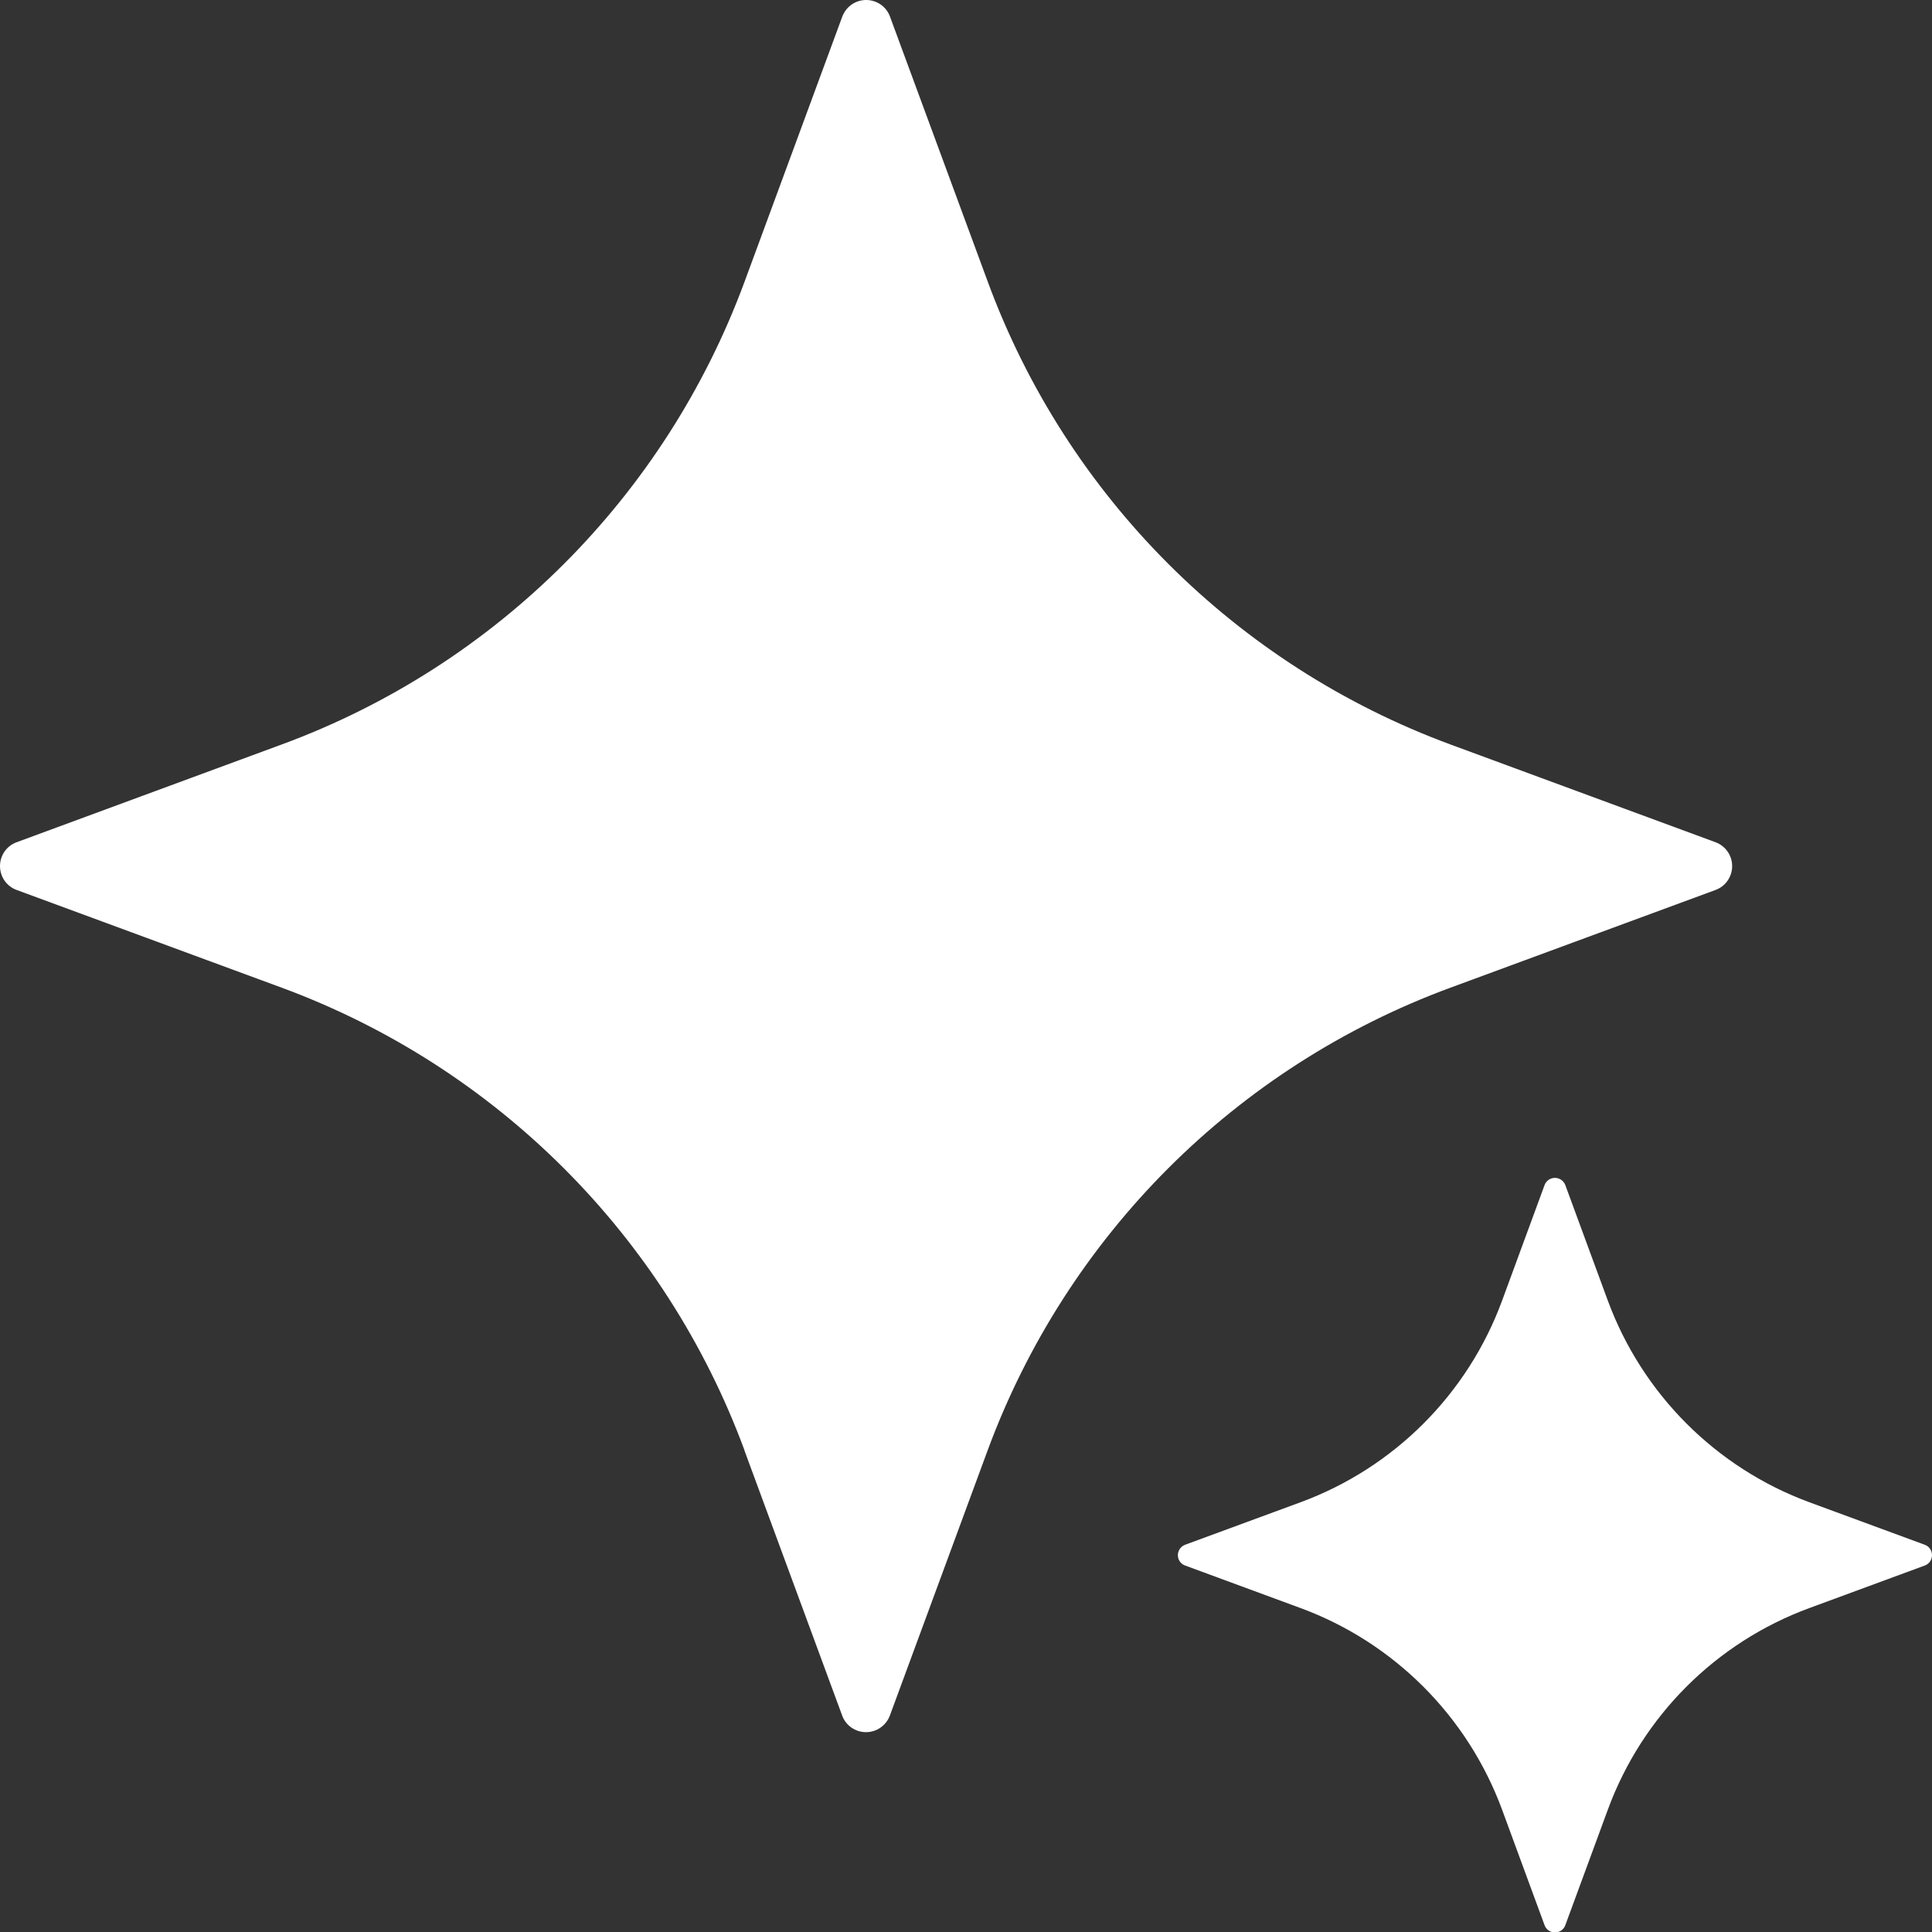
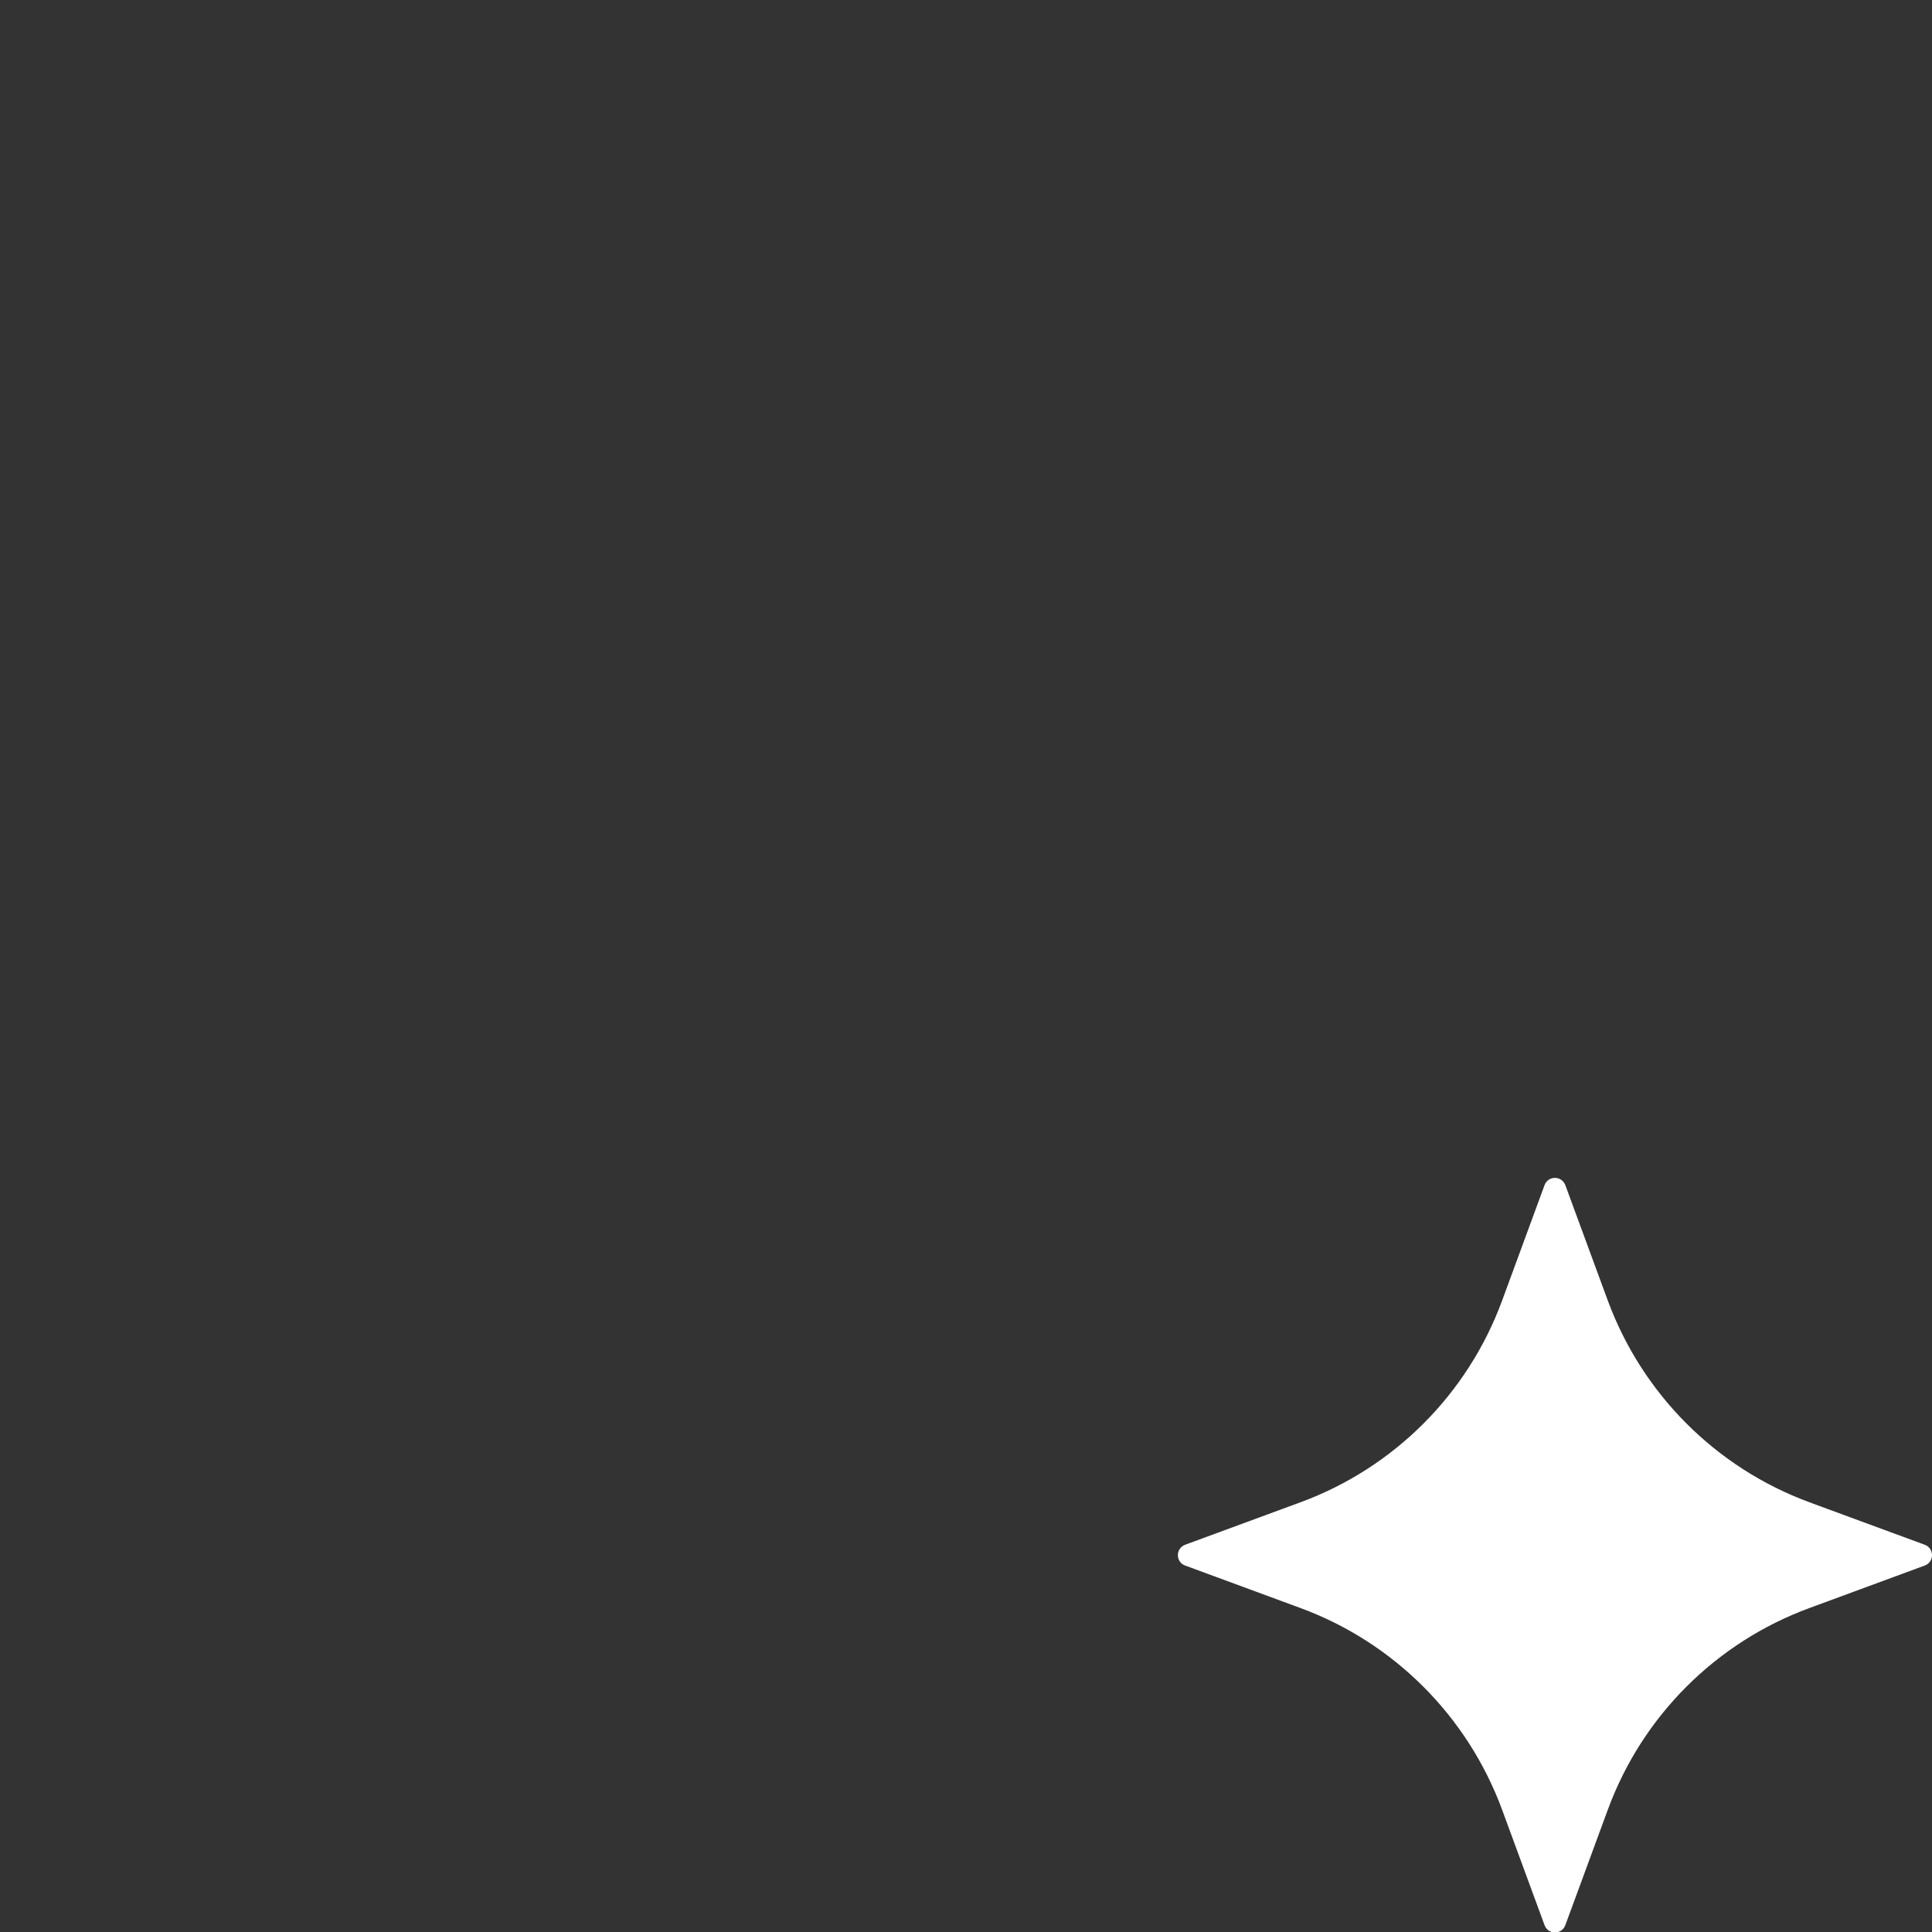
<svg xmlns="http://www.w3.org/2000/svg" width="48" height="48" viewBox="0 0 48 48" fill="none">
  <rect x="0" y="0" width="48" height="48" fill="#333333" stroke="none" />
  <g clip-path="url(#clip0_51_1009)">
-     <path d="M18.496 36.038L20.924 42.624C21.014 42.871 21.252 43.035 21.516 43.035C21.78 43.035 22.014 42.871 22.108 42.624L24.536 36.038C26.503 30.706 30.707 26.502 36.038 24.538L42.624 22.11C42.871 22.019 43.035 21.782 43.035 21.518C43.035 21.253 42.871 21.019 42.624 20.926L36.038 18.497C30.707 16.53 26.503 12.329 24.54 6.997L22.111 0.411C22.021 0.164 21.784 0 21.519 0C21.255 0 21.021 0.164 20.927 0.411L18.499 6.997C16.532 12.329 12.332 16.534 6.997 18.497L0.411 20.926C0.164 21.016 0 21.253 0 21.518C0 21.782 0.164 22.019 0.411 22.11L6.997 24.538C12.328 26.505 16.532 30.706 18.499 36.038" fill="white" />
    <path d="M37.319 44.961L38.374 47.83C38.413 47.94 38.516 48.011 38.632 48.011C38.749 48.011 38.851 47.94 38.89 47.83L39.946 44.961C40.8 42.638 42.629 40.807 44.953 39.952L47.82 38.895C47.929 38.856 48 38.754 48 38.637C48 38.521 47.929 38.418 47.82 38.379L44.953 37.323C42.633 36.467 40.804 34.636 39.946 32.314L38.89 29.444C38.851 29.338 38.749 29.264 38.632 29.264C38.516 29.264 38.413 29.335 38.374 29.444L37.319 32.314C36.464 34.636 34.635 36.467 32.312 37.323L29.444 38.379C29.338 38.418 29.264 38.521 29.264 38.637C29.264 38.754 29.335 38.856 29.444 38.895L32.312 39.952C34.631 40.807 36.461 42.638 37.319 44.961Z" fill="white" />
  </g>
  <defs>
    <clipPath id="clip0_51_1009">
      <rect width="48" height="48" fill="white" />
    </clipPath>
  </defs>
</svg>